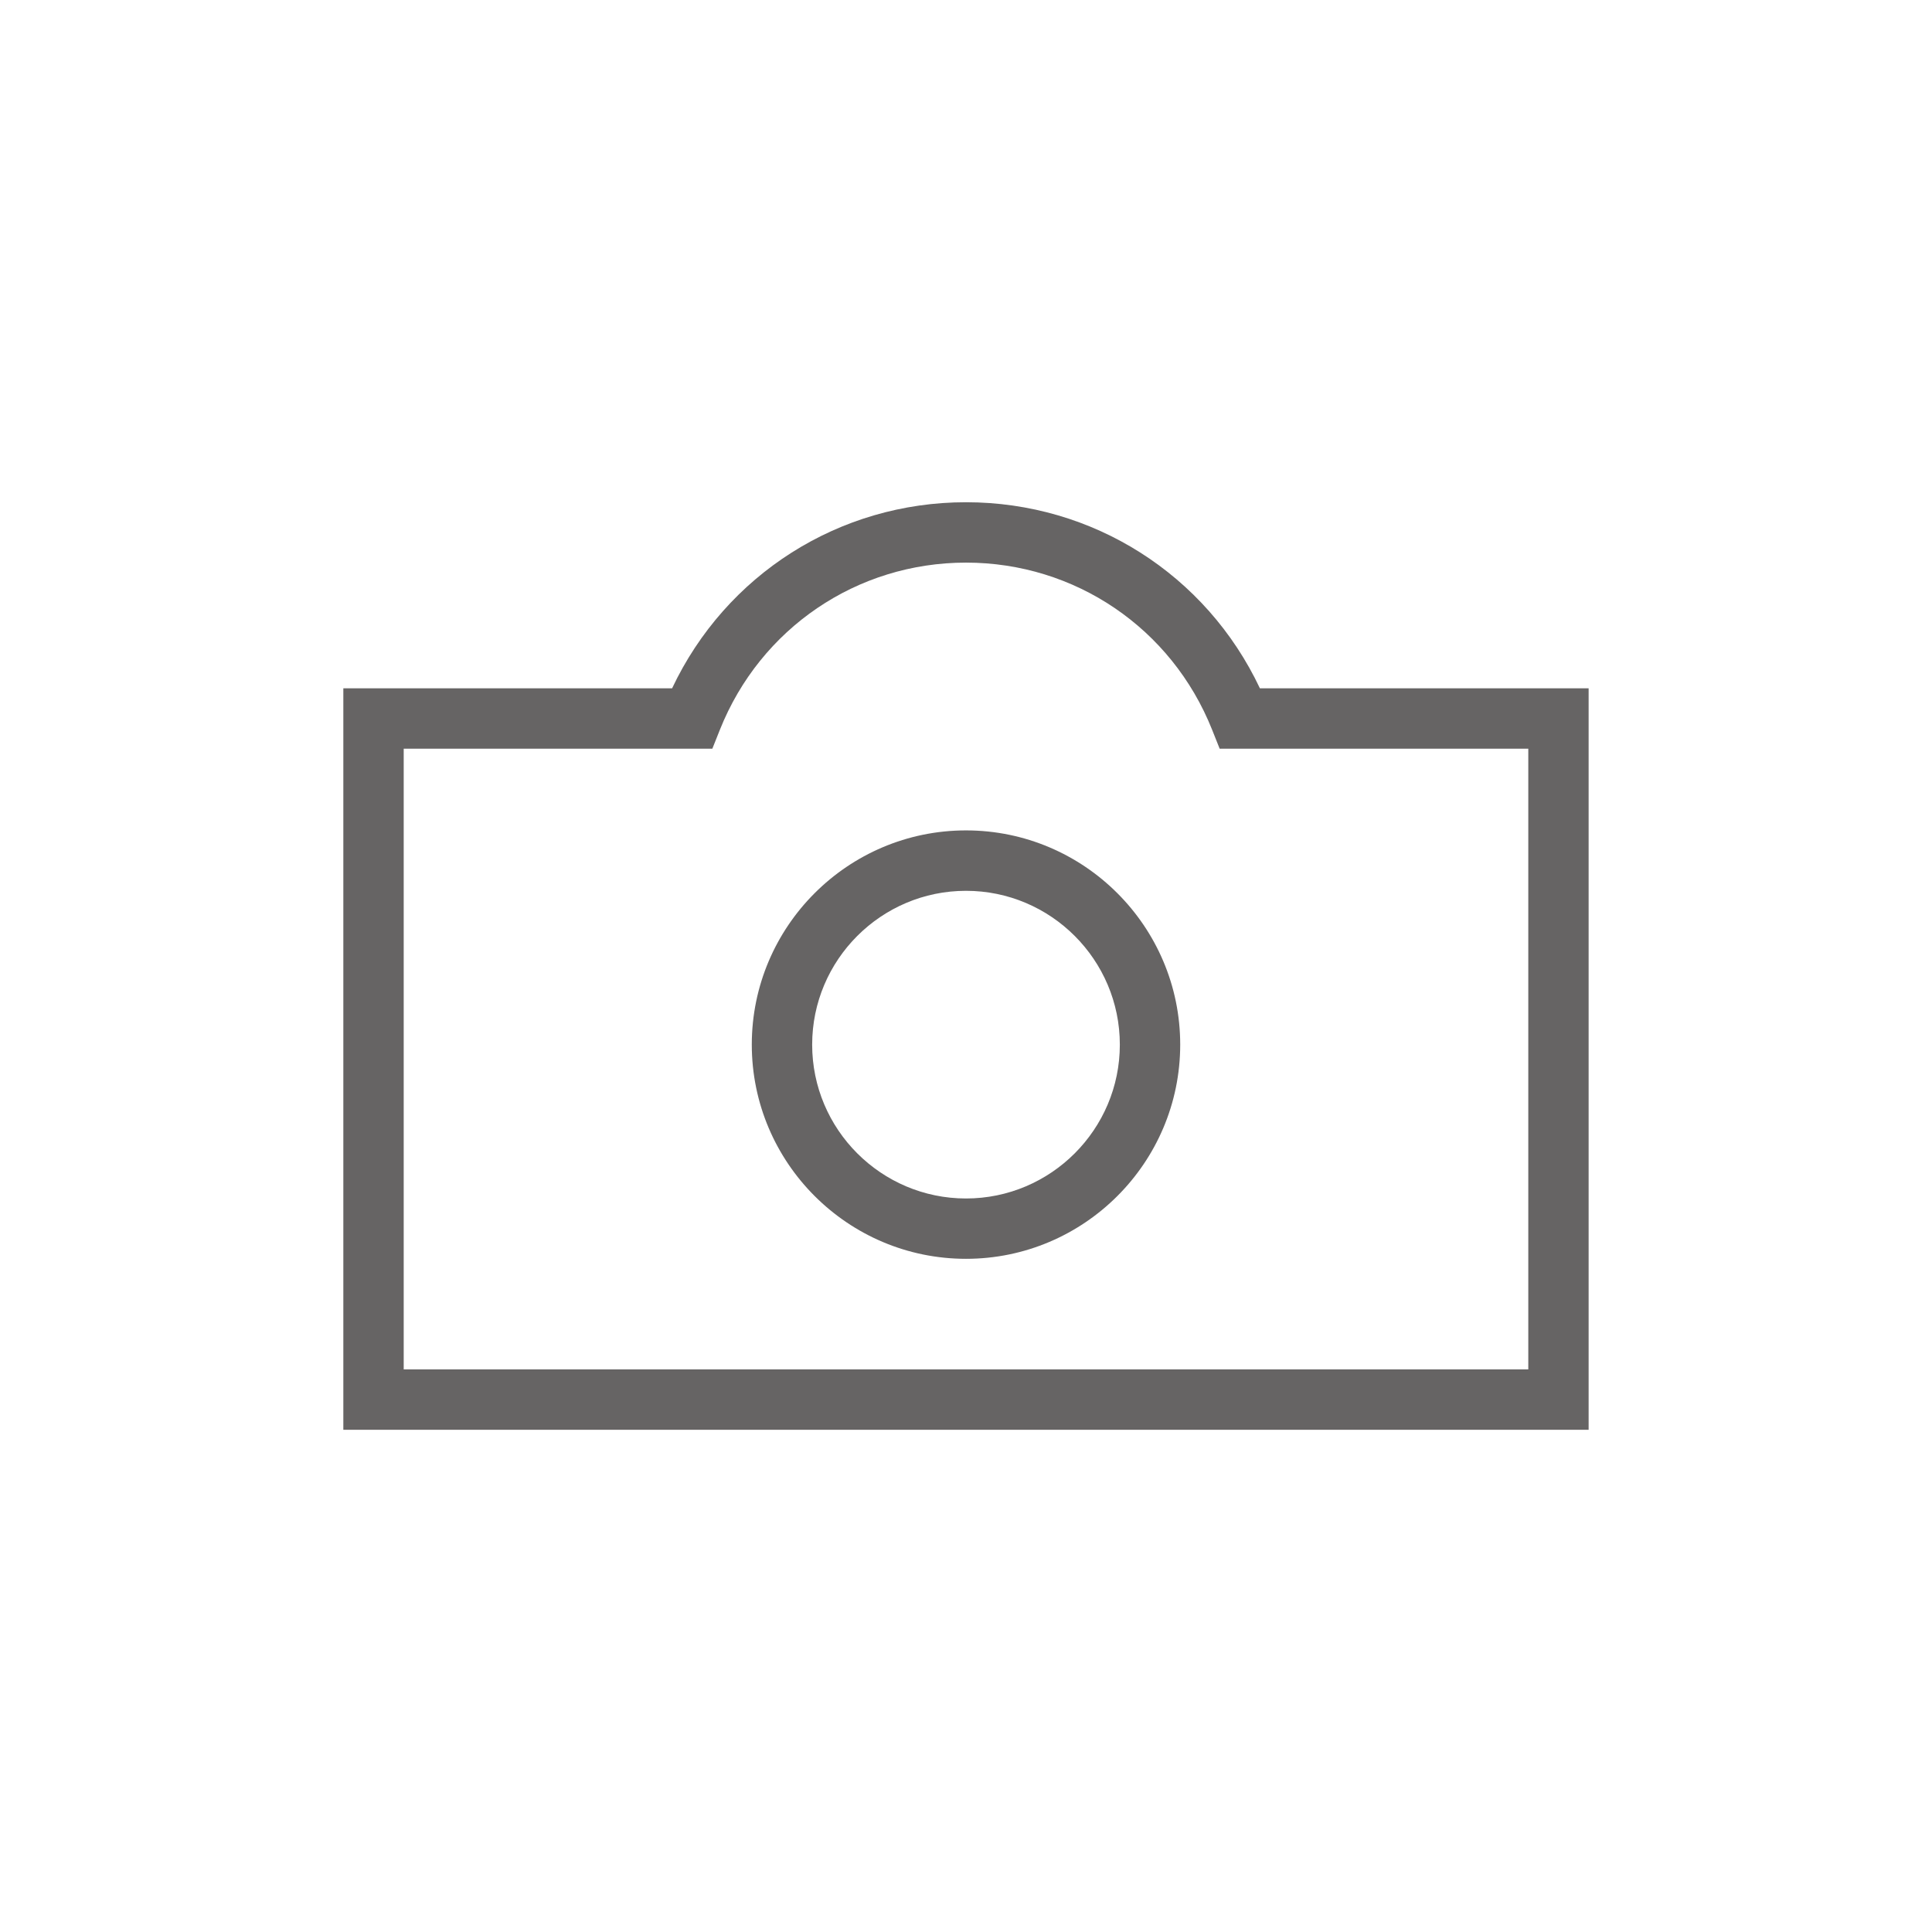
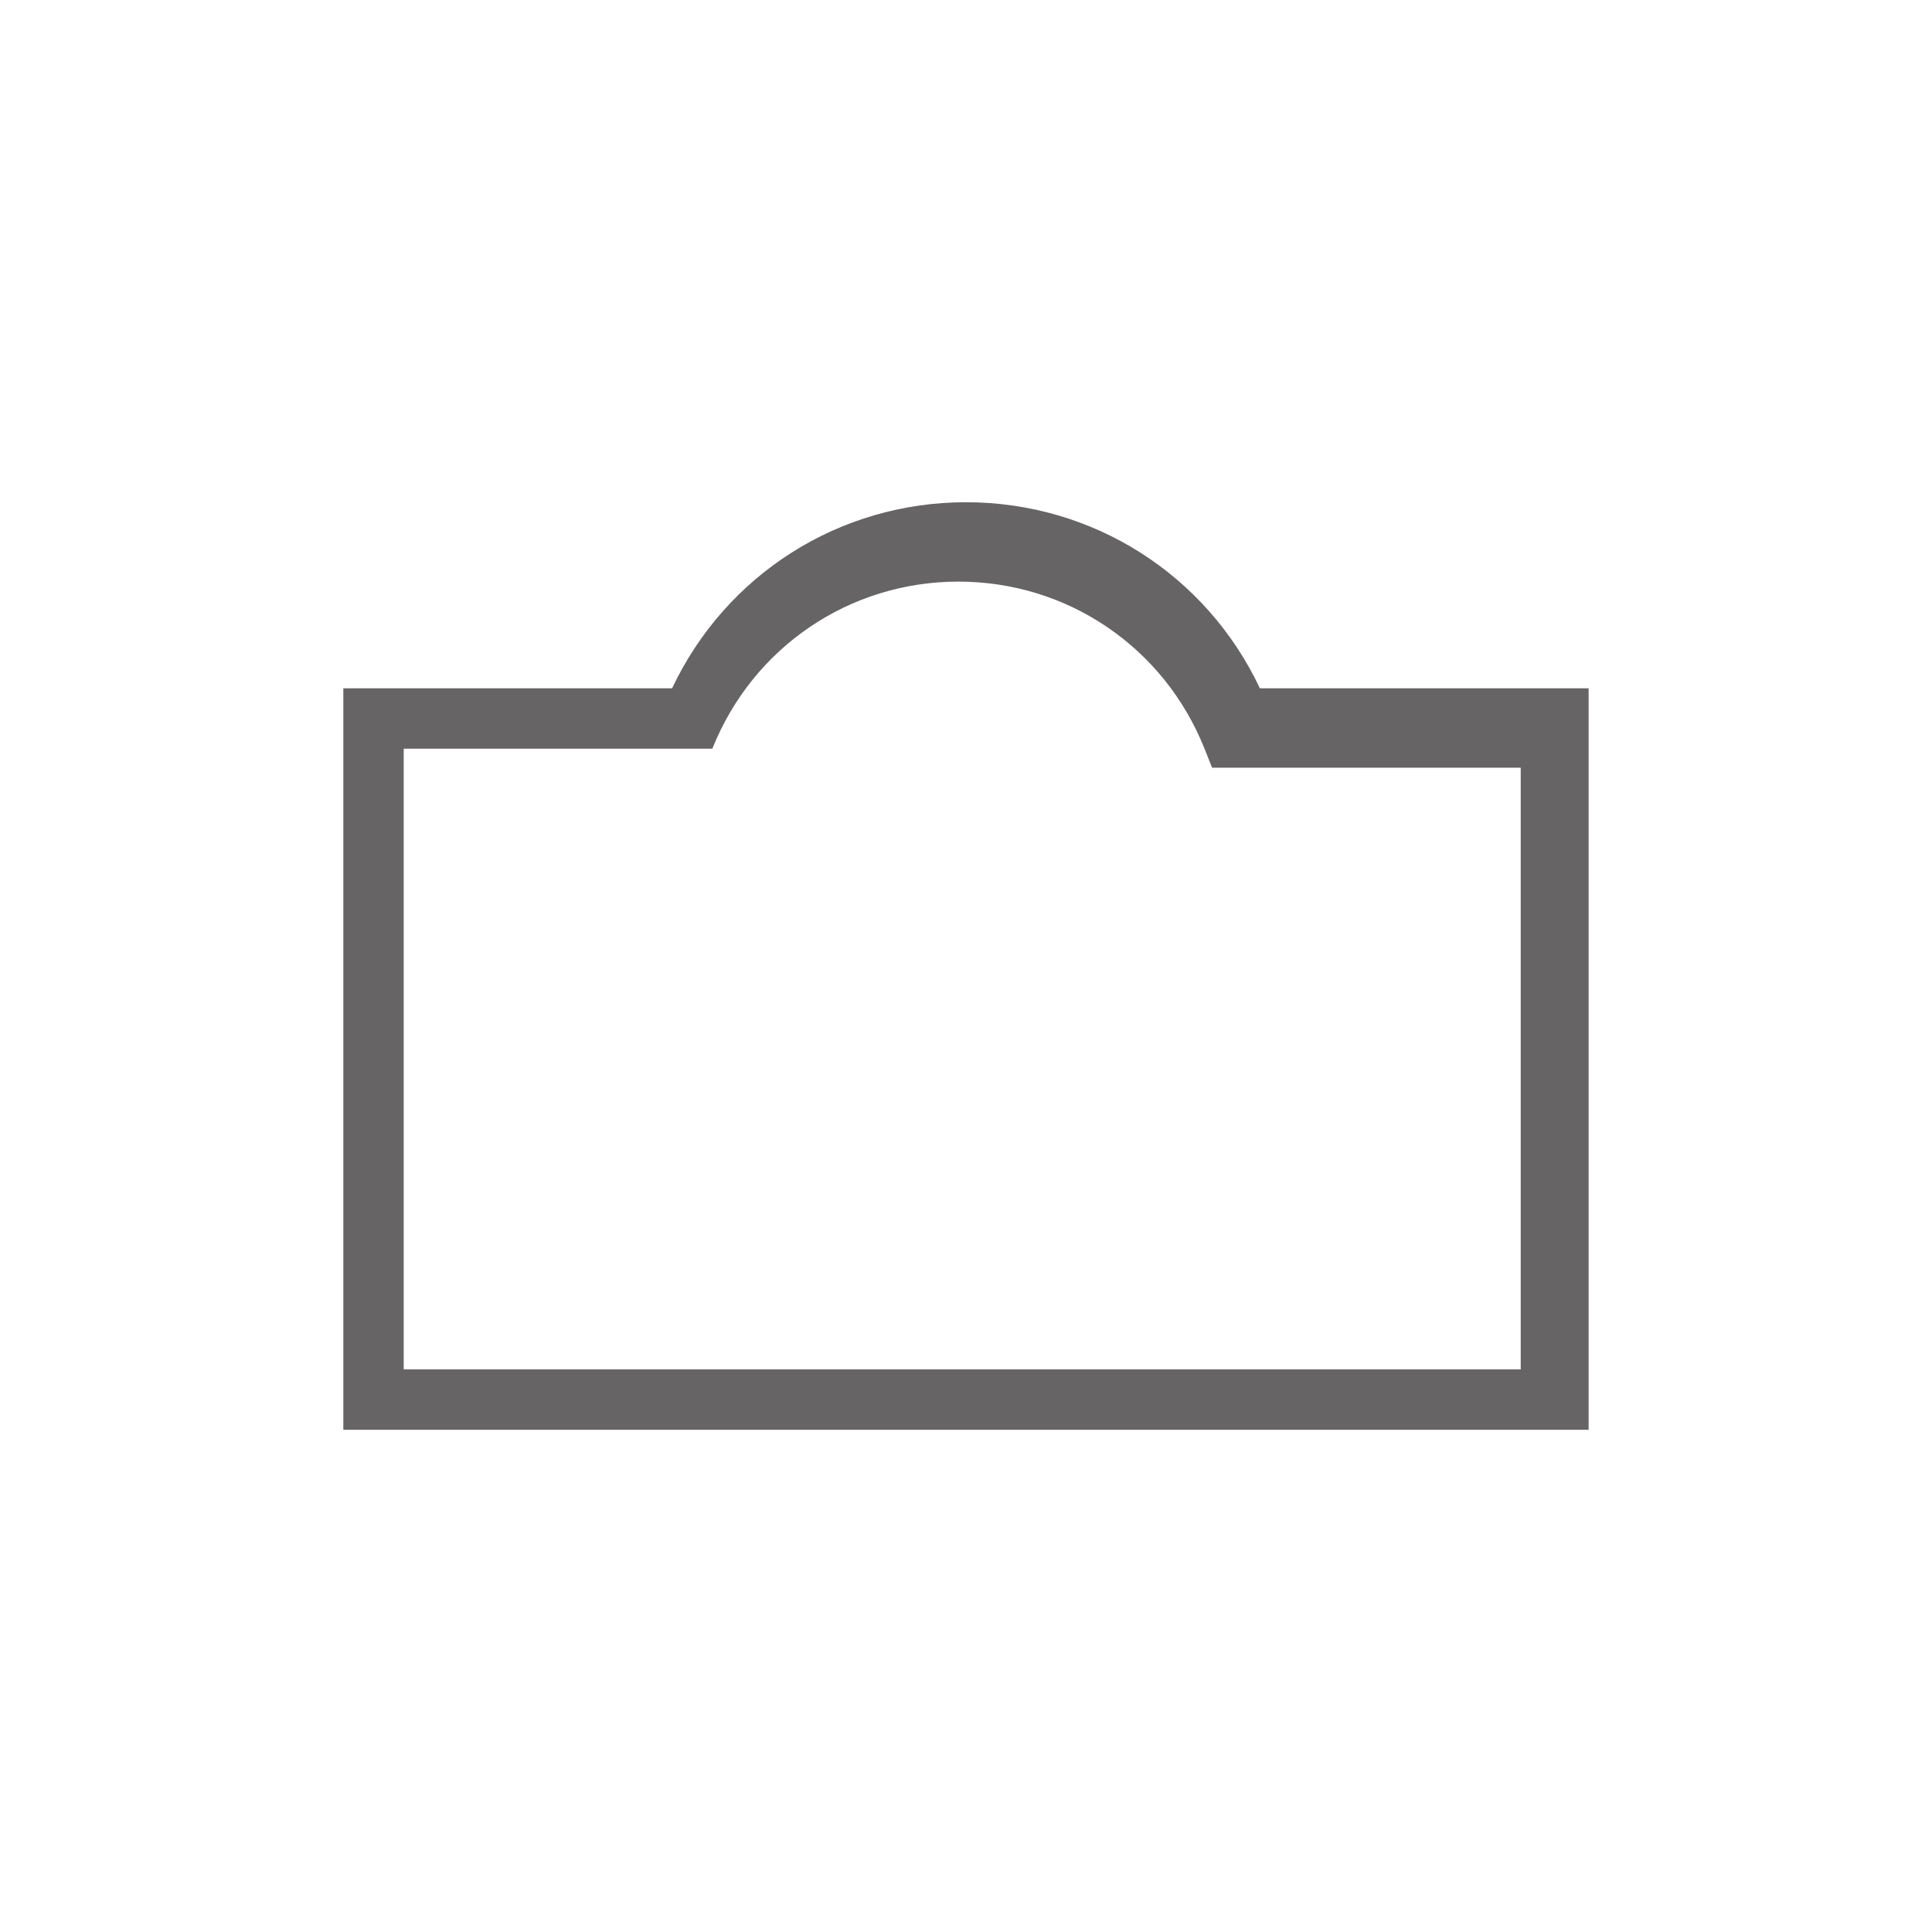
<svg xmlns="http://www.w3.org/2000/svg" id="_レイヤー_1" width="48" height="48" data-name="レイヤー 1">
  <defs>
    <style>.cls-1{fill:#666464}</style>
  </defs>
-   <path d="M31.302 17.101c-1.335-2.825-4.147-4.623-7.302-4.623s-5.967 1.798-7.302 4.623H8.53v18.421h30.939V17.101h-8.168Zm6.668 16.921H10.03V18.601h7.668l.188-.472c1.006-2.521 3.405-4.151 6.114-4.151s5.108 1.629 6.114 4.151l.188.472h7.668v15.421Z" class="cls-1" />
-   <path d="M24 20.631c-2.935 0-5.322 2.388-5.322 5.322s2.388 5.322 5.322 5.322 5.322-2.388 5.322-5.322-2.388-5.322-5.322-5.322Zm0 9.145c-2.107 0-3.822-1.715-3.822-3.822s1.715-3.822 3.822-3.822 3.822 1.715 3.822 3.822-1.715 3.822-3.822 3.822Z" class="cls-1" />
+   <path d="M31.302 17.101c-1.335-2.825-4.147-4.623-7.302-4.623s-5.967 1.798-7.302 4.623H8.53v18.421h30.939V17.101h-8.168Zm6.668 16.921H10.03V18.601h7.668c1.006-2.521 3.405-4.151 6.114-4.151s5.108 1.629 6.114 4.151l.188.472h7.668v15.421Z" class="cls-1" />
</svg>